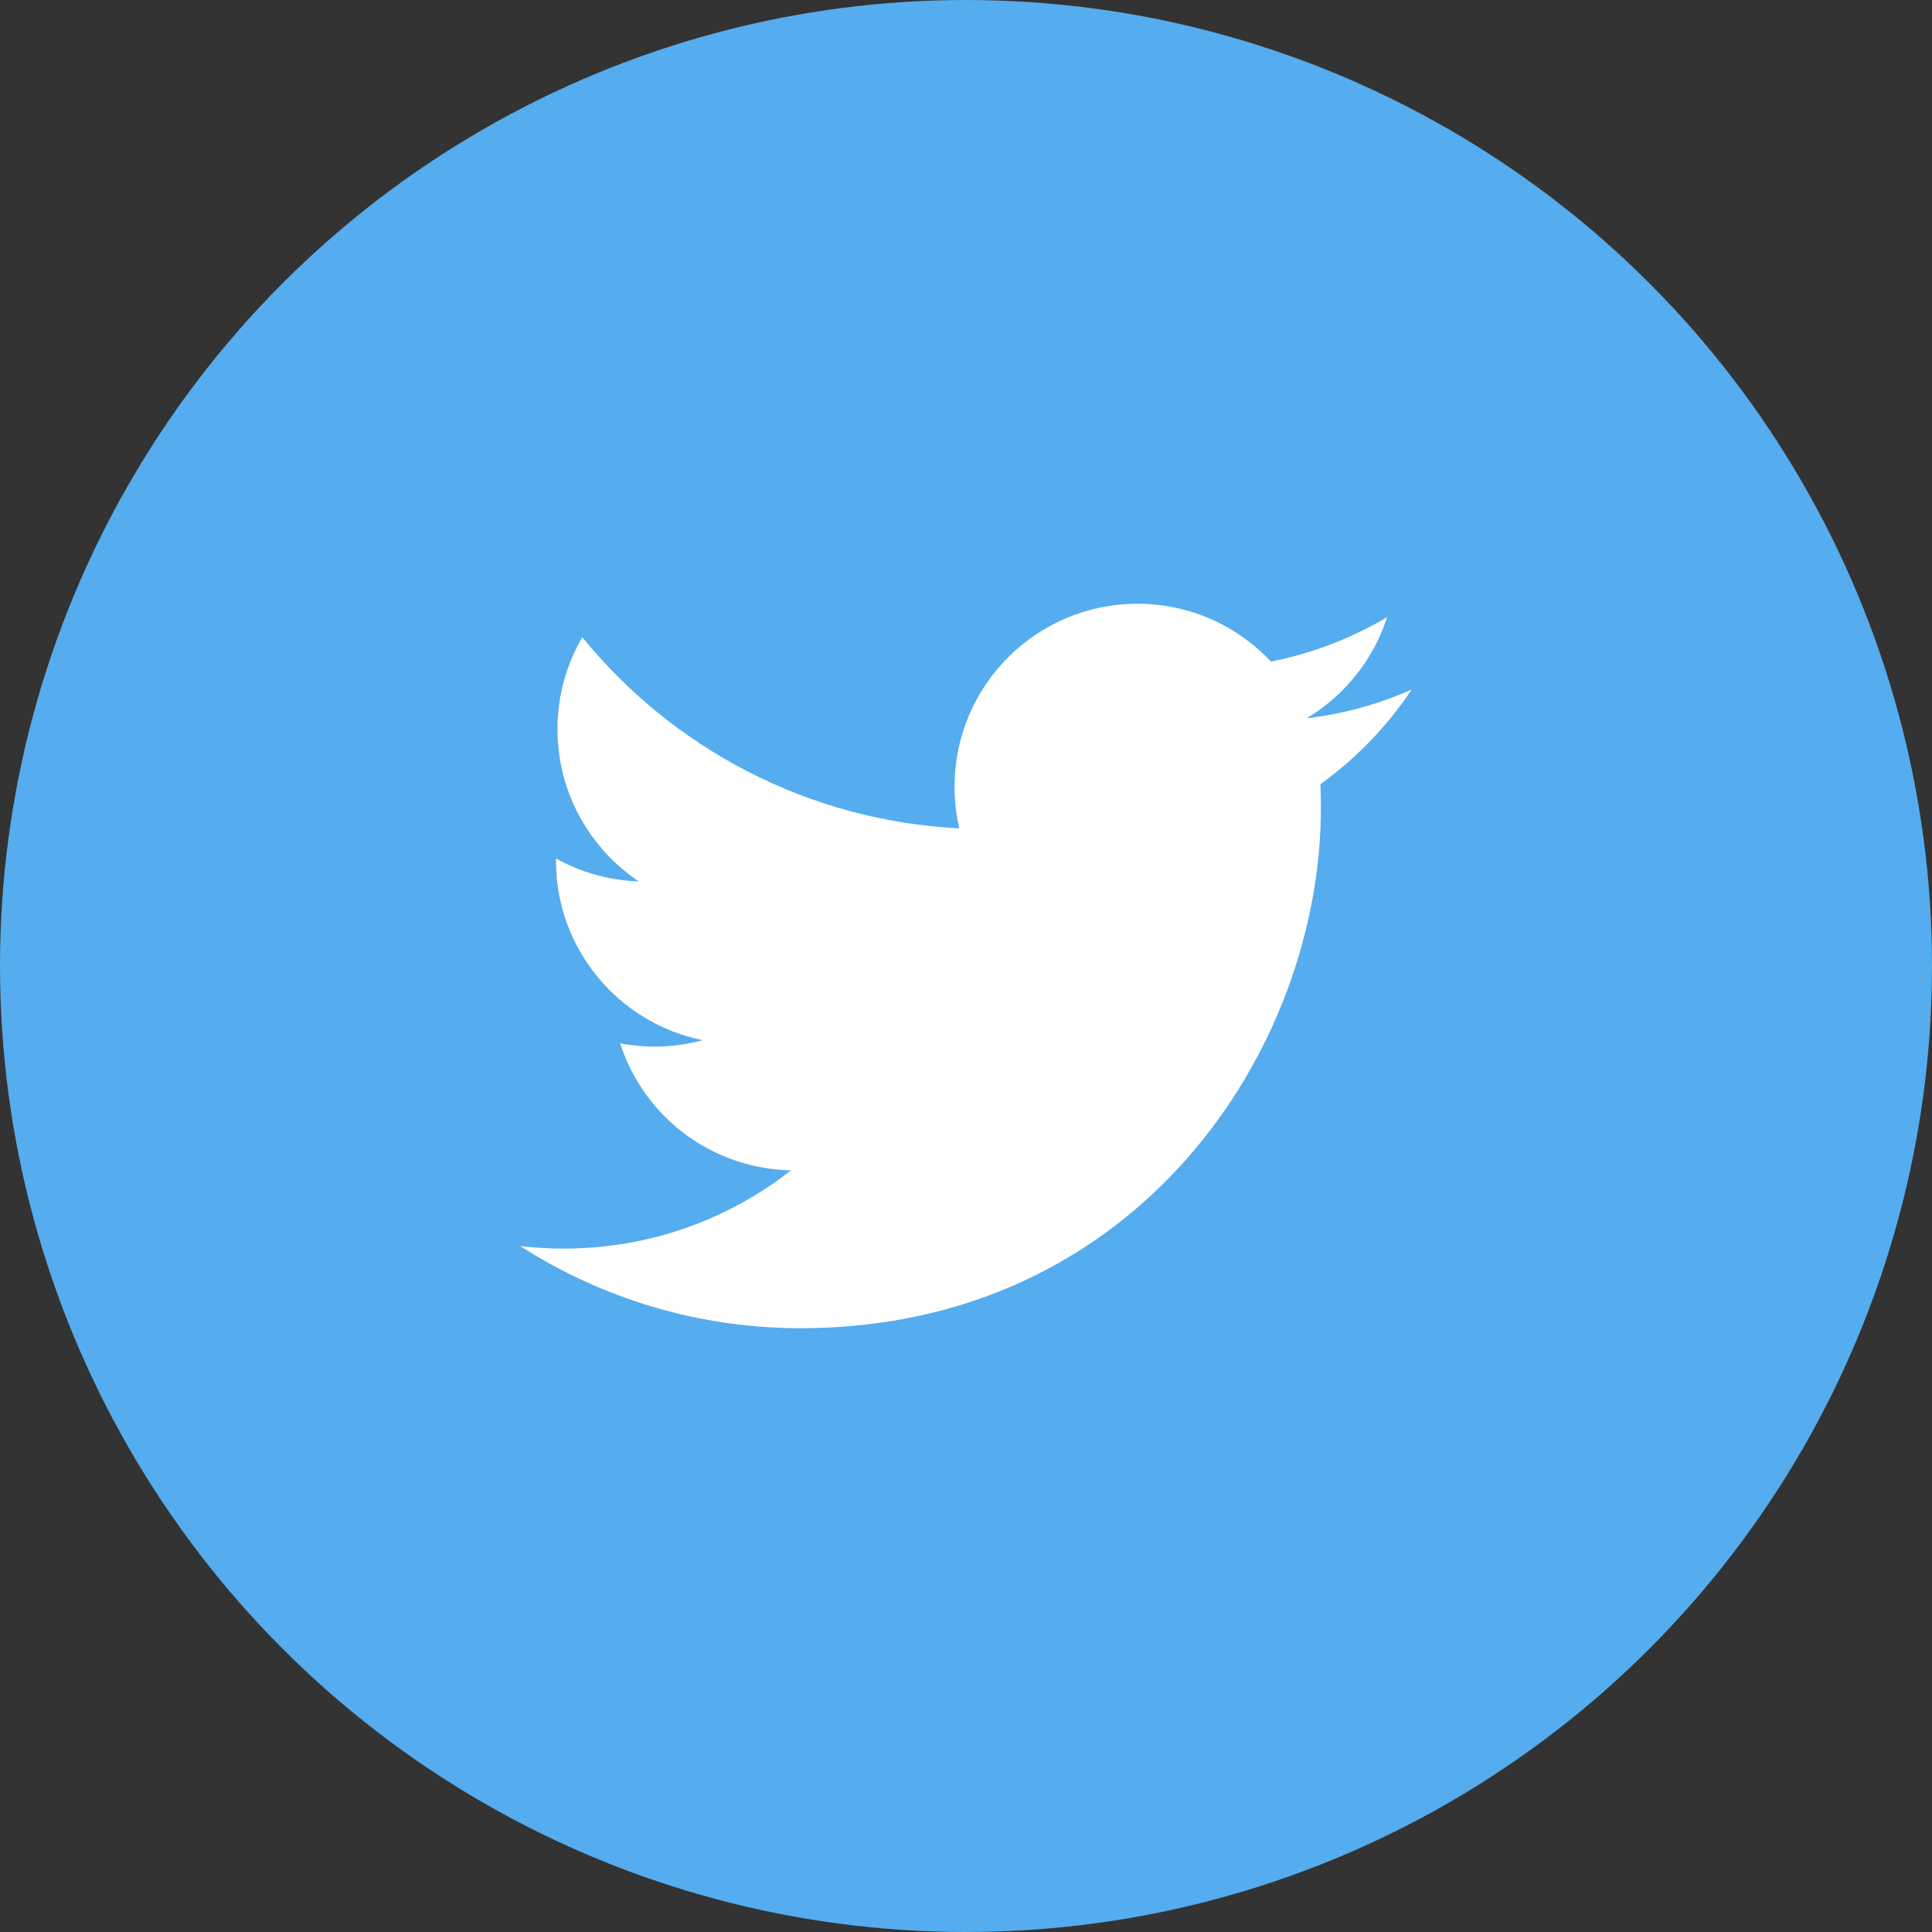
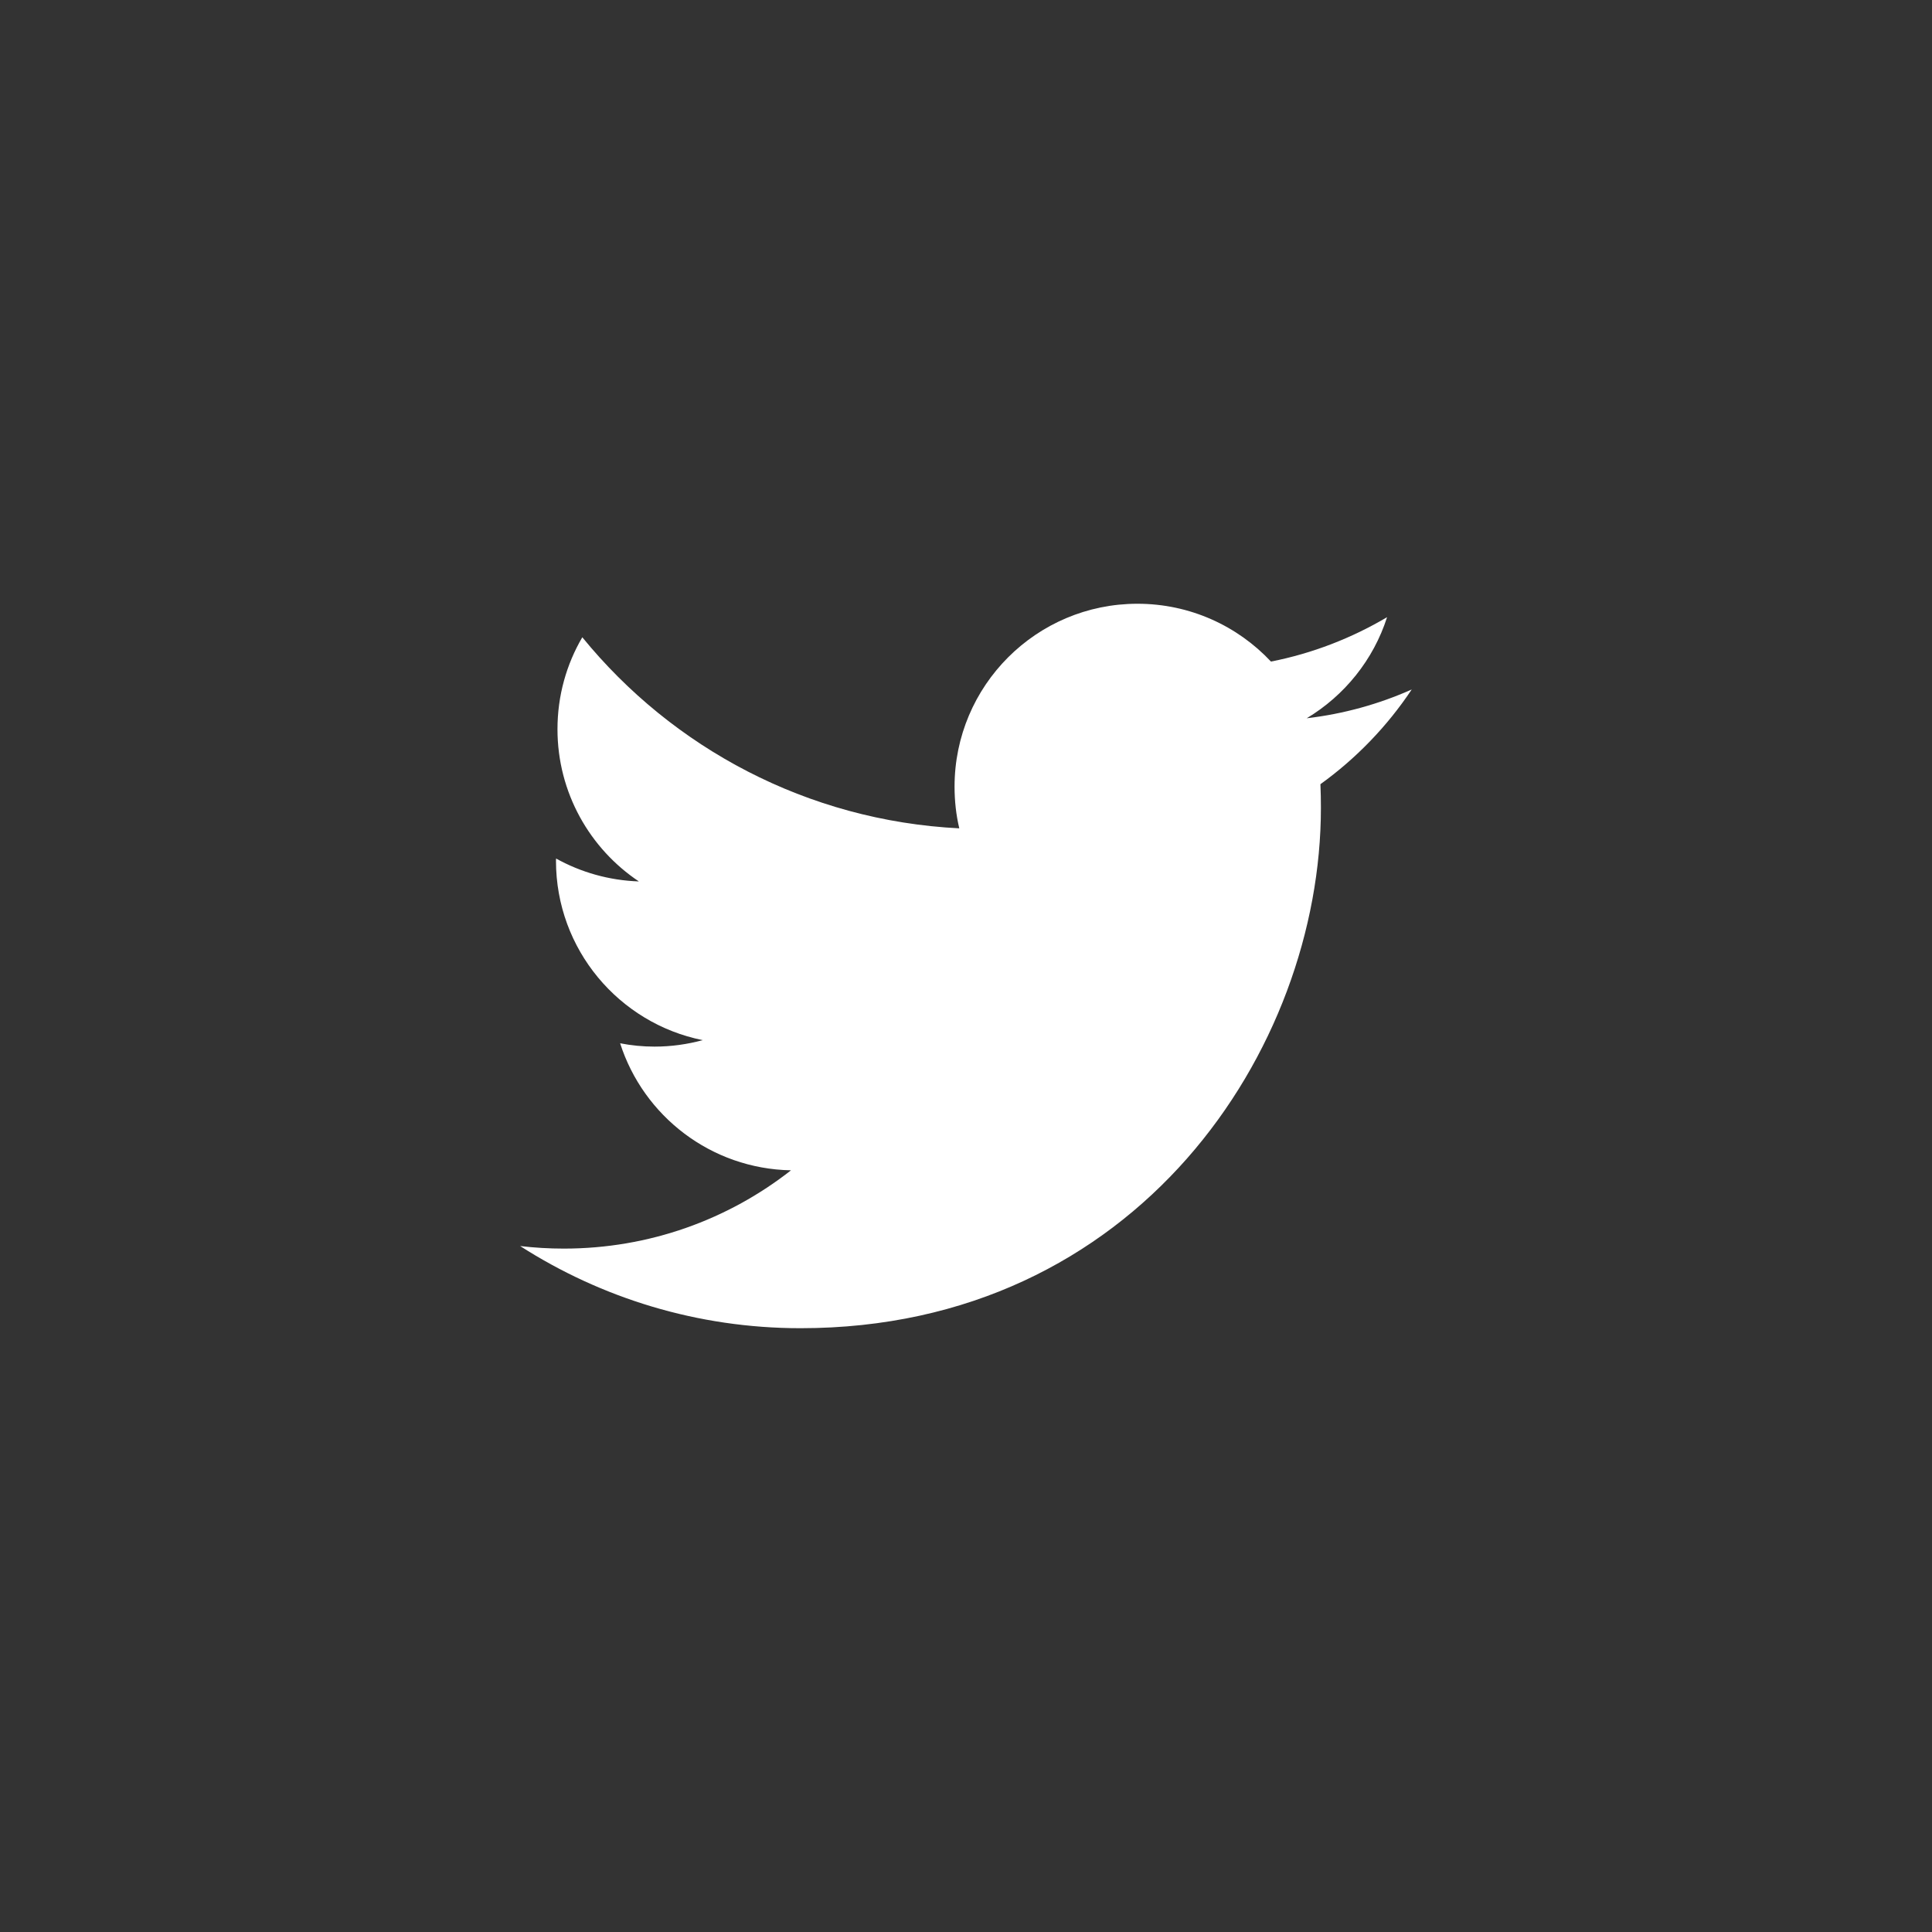
<svg xmlns="http://www.w3.org/2000/svg" version="1.1" id="レイヤー_1" x="0px" y="0px" viewBox="0 0 40 40" style="enable-background:new 0 0 40 40;" xml:space="preserve">
  <rect x="0" y="0" width="40" height="40" fill="#333333" stroke="none" />
-   <circle style="fill:#55ACEE;" cx="20" cy="20" r="20" />
  <path style="fill:#FFFFFF;" d="M29.228,14.275c-0.678,0.302-1.408,0.506-2.174,0.596c0.781-0.469,1.381-1.209,1.664-2.093  c-0.733,0.433-1.541,0.749-2.404,0.919c-0.691-0.737-1.676-1.197-2.764-1.197c-2.092,0-3.787,1.696-3.787,3.787  c0,0.296,0.032,0.586,0.098,0.863c-3.148-0.159-5.938-1.666-7.805-3.956c-0.327,0.558-0.514,1.208-0.514,1.903  c0,1.313,0.669,2.473,1.685,3.152c-0.62-0.021-1.204-0.191-1.714-0.474c-0.002,0.015-0.002,0.03-0.002,0.047  c0,1.834,1.305,3.365,3.038,3.713c-0.318,0.086-0.652,0.134-0.998,0.134c-0.243,0-0.482-0.024-0.712-0.069  c0.482,1.505,1.879,2.599,3.538,2.63c-1.298,1.017-2.93,1.621-4.704,1.621c-0.306,0-0.606-0.018-0.904-0.053  c1.676,1.074,3.667,1.701,5.805,1.701c6.965,0,10.774-5.77,10.774-10.773c0-0.164-0.003-0.327-0.01-0.49  C28.079,15.702,28.722,15.035,29.228,14.275z" />
  <g>
</g>
  <g>
</g>
  <g>
</g>
  <g>
</g>
  <g>
</g>
  <g>
</g>
  <g>
</g>
  <g>
</g>
  <g>
</g>
  <g>
</g>
  <g>
</g>
  <g>
</g>
  <g>
</g>
  <g>
</g>
  <g>
</g>
</svg>